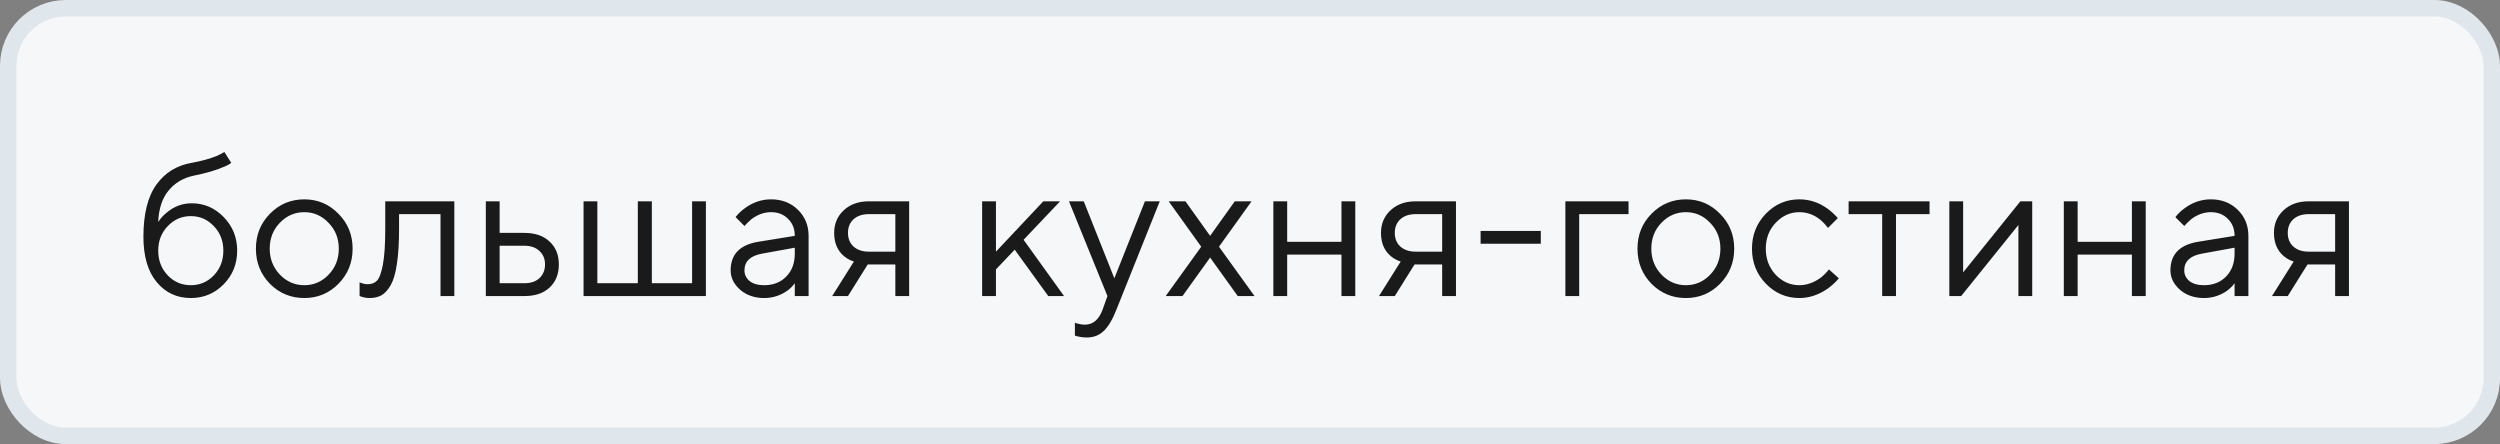
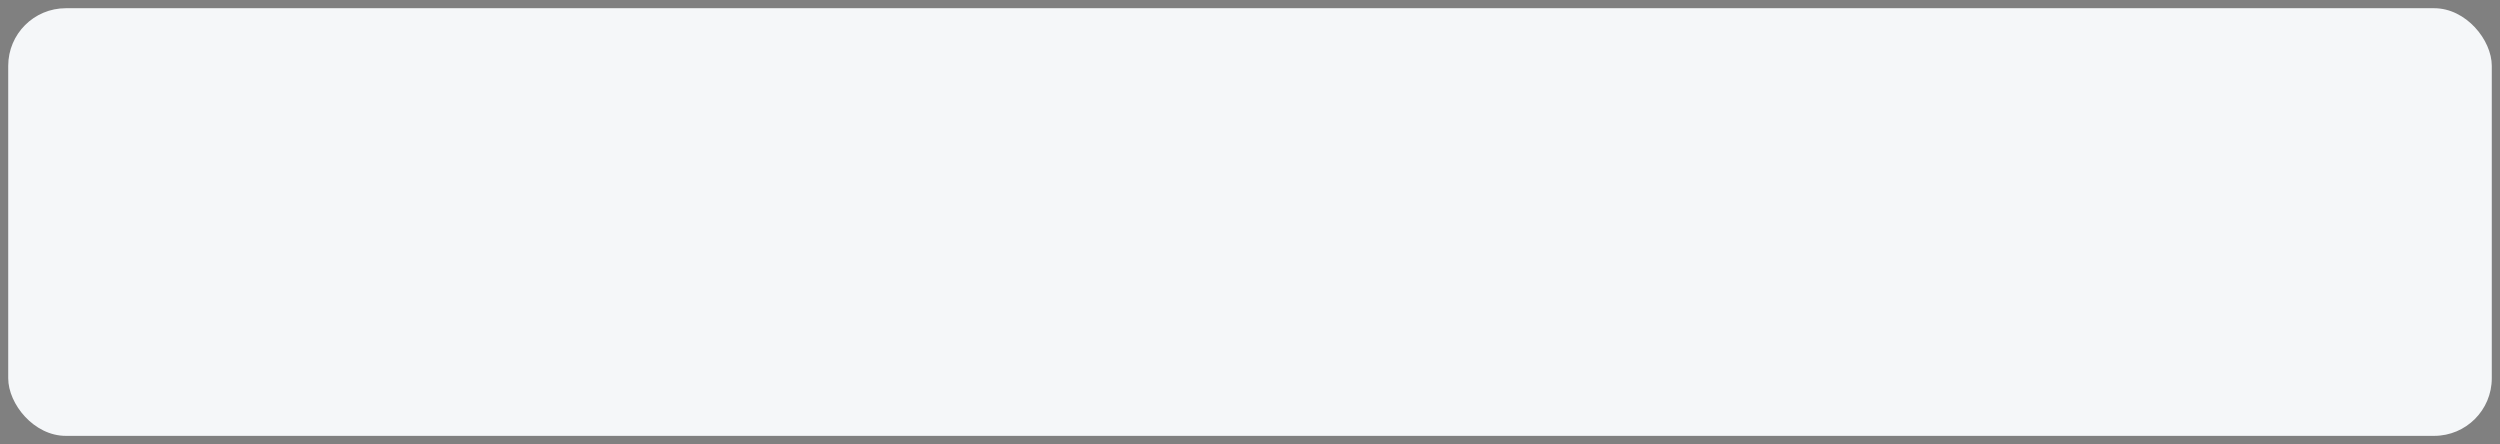
<svg xmlns="http://www.w3.org/2000/svg" width="152" height="27" viewBox="0 0 152 27" fill="none">
  <rect x="0" y="0" width="152" height="27" fill="#808080" stroke="none" />
  <rect x="0.5" y="0.5" width="151" height="26" rx="3.5" fill="#F5F7F9" />
-   <rect x="0.5" y="0.5" width="151" height="26" rx="3.5" stroke="#DFE6EC" />
-   <path d="M13.64 9.24L14.06 9.9C13.956 9.988 13.8 10.072 13.592 10.152C13.136 10.352 12.532 10.528 11.78 10.68C11.14 10.816 10.628 11.12 10.244 11.592C9.86 12.056 9.652 12.692 9.62 13.5C9.756 13.284 9.924 13.096 10.124 12.936C10.572 12.552 11.084 12.36 11.66 12.36C12.412 12.36 13.06 12.64 13.604 13.2C14.148 13.76 14.42 14.44 14.42 15.24C14.42 16.048 14.144 16.732 13.592 17.292C13.048 17.844 12.384 18.12 11.6 18.12C10.752 18.12 10.06 17.796 9.524 17.148C8.988 16.5 8.72 15.584 8.72 14.4C8.72 13.008 8.984 11.948 9.512 11.22C10.04 10.492 10.756 10.052 11.66 9.9C12.26 9.788 12.768 9.648 13.184 9.48C13.408 9.376 13.56 9.296 13.64 9.24ZM10.196 16.74C10.58 17.14 11.048 17.34 11.6 17.34C12.152 17.34 12.62 17.14 13.004 16.74C13.388 16.332 13.58 15.832 13.58 15.24C13.58 14.648 13.388 14.152 13.004 13.752C12.62 13.344 12.152 13.14 11.6 13.14C11.048 13.14 10.58 13.344 10.196 13.752C9.812 14.152 9.62 14.648 9.62 15.24C9.62 15.832 9.812 16.332 10.196 16.74ZM20.576 17.256C20.008 17.832 19.316 18.12 18.5 18.12C17.683 18.12 16.988 17.832 16.412 17.256C15.844 16.672 15.559 15.96 15.559 15.12C15.559 14.28 15.844 13.572 16.412 12.996C16.988 12.412 17.683 12.12 18.5 12.12C19.316 12.12 20.008 12.412 20.576 12.996C21.151 13.572 21.439 14.28 21.439 15.12C21.439 15.96 21.151 16.672 20.576 17.256ZM17.012 16.692C17.427 17.124 17.924 17.34 18.5 17.34C19.076 17.34 19.567 17.128 19.976 16.704C20.392 16.272 20.599 15.744 20.599 15.12C20.599 14.496 20.392 13.972 19.976 13.548C19.567 13.116 19.076 12.9 18.5 12.9C17.924 12.9 17.427 13.116 17.012 13.548C16.604 13.972 16.399 14.496 16.399 15.12C16.399 15.736 16.604 16.26 17.012 16.692ZM21.863 18V17.16C21.911 17.192 21.959 17.212 22.007 17.22C22.111 17.26 22.223 17.28 22.343 17.28C22.591 17.28 22.783 17.208 22.919 17.064C23.063 16.92 23.183 16.596 23.279 16.092C23.375 15.58 23.423 14.856 23.423 13.92V12.24H27.623V18H26.783V13.02H24.263V13.92C24.263 14.768 24.219 15.476 24.131 16.044C24.051 16.604 23.927 17.032 23.759 17.328C23.591 17.624 23.403 17.832 23.195 17.952C22.995 18.064 22.751 18.12 22.463 18.12C22.319 18.12 22.179 18.1 22.043 18.06C22.003 18.052 21.943 18.032 21.863 18ZM29.538 18V12.24H30.378V14.16H31.878C32.534 14.16 33.046 14.336 33.414 14.688C33.79 15.032 33.978 15.496 33.978 16.08C33.978 16.664 33.79 17.132 33.414 17.484C33.046 17.828 32.538 18 31.89 18H29.538ZM30.378 17.22H31.89C32.274 17.22 32.578 17.116 32.802 16.908C33.026 16.692 33.138 16.416 33.138 16.08C33.138 15.736 33.022 15.46 32.79 15.252C32.566 15.044 32.262 14.94 31.878 14.94H30.378V17.22ZM35.48 18V12.24H36.319V17.22H38.779V12.24H39.632V17.22H42.08V12.24H42.919V18H35.48ZM48.323 18V17.22C48.203 17.388 48.051 17.54 47.867 17.676C47.443 17.972 46.975 18.12 46.463 18.12C45.879 18.12 45.391 17.952 44.999 17.616C44.615 17.272 44.423 16.88 44.423 16.44C44.423 15.464 44.983 14.884 46.103 14.7L48.323 14.34C48.323 13.916 48.187 13.572 47.915 13.308C47.651 13.036 47.307 12.9 46.883 12.9C46.467 12.9 46.071 13.04 45.695 13.32C45.519 13.472 45.375 13.612 45.263 13.74L44.723 13.2C44.875 13 45.063 12.82 45.287 12.66C45.775 12.3 46.307 12.12 46.883 12.12C47.539 12.12 48.083 12.332 48.515 12.756C48.947 13.18 49.163 13.708 49.163 14.34V18H48.323ZM48.323 15.42V15.06L46.343 15.42C45.623 15.548 45.263 15.888 45.263 16.44C45.263 16.696 45.367 16.912 45.575 17.088C45.791 17.256 46.087 17.34 46.463 17.34C47.015 17.34 47.463 17.164 47.807 16.812C48.151 16.46 48.323 15.996 48.323 15.42ZM50.597 18L51.917 15.9C51.701 15.836 51.501 15.728 51.317 15.576C50.917 15.24 50.717 14.768 50.717 14.16C50.717 13.608 50.909 13.152 51.293 12.792C51.685 12.424 52.193 12.24 52.817 12.24H55.277V18H54.437V16.08H52.757L51.557 18H50.597ZM52.817 15.3H54.437V13.02H52.817C52.433 13.02 52.125 13.124 51.893 13.332C51.669 13.54 51.557 13.816 51.557 14.16C51.557 14.504 51.669 14.78 51.893 14.988C52.125 15.196 52.433 15.3 52.817 15.3ZM59.714 18V12.24H60.554V15.3L63.434 12.24H64.454L62.234 14.58L64.694 18H63.734L61.694 15.18L60.554 16.38V18H59.714ZM65.353 20.4V19.62C65.424 19.652 65.489 19.672 65.544 19.68C65.68 19.72 65.817 19.74 65.953 19.74C66.448 19.74 66.808 19.44 67.032 18.84L67.332 18L64.993 12.24H65.892L67.752 16.92L69.612 12.24H70.513L67.873 18.84C67.632 19.448 67.373 19.88 67.093 20.136C66.82 20.392 66.481 20.52 66.073 20.52C65.888 20.52 65.716 20.5 65.556 20.46C65.501 20.452 65.433 20.432 65.353 20.4ZM70.875 18L73.035 15L71.055 12.24H72.075L73.575 14.34L75.075 12.24H76.095L74.115 15L76.275 18H75.255L73.575 15.66L71.895 18H70.875ZM77.421 18V12.24H78.261V14.7H81.561V12.24H82.401V18H81.561V15.48H78.261V18H77.421ZM83.843 18L85.163 15.9C84.947 15.836 84.747 15.728 84.563 15.576C84.163 15.24 83.963 14.768 83.963 14.16C83.963 13.608 84.155 13.152 84.539 12.792C84.931 12.424 85.439 12.24 86.063 12.24H88.523V18H87.683V16.08H86.003L84.803 18H83.843ZM86.063 15.3H87.683V13.02H86.063C85.679 13.02 85.371 13.124 85.139 13.332C84.915 13.54 84.803 13.816 84.803 14.16C84.803 14.504 84.915 14.78 85.139 14.988C85.371 15.196 85.679 15.3 86.063 15.3ZM90.02 14.82V14.04H93.68V14.82H90.02ZM95.175 18V12.24H99.015V13.02H96.015V18H95.175ZM104.576 17.256C104.008 17.832 103.316 18.12 102.5 18.12C101.684 18.12 100.988 17.832 100.412 17.256C99.844 16.672 99.559 15.96 99.559 15.12C99.559 14.28 99.844 13.572 100.412 12.996C100.988 12.412 101.684 12.12 102.5 12.12C103.316 12.12 104.008 12.412 104.576 12.996C105.152 13.572 105.44 14.28 105.44 15.12C105.44 15.96 105.152 16.672 104.576 17.256ZM101.012 16.692C101.428 17.124 101.924 17.34 102.5 17.34C103.076 17.34 103.568 17.128 103.976 16.704C104.392 16.272 104.6 15.744 104.6 15.12C104.6 14.496 104.392 13.972 103.976 13.548C103.568 13.116 103.076 12.9 102.5 12.9C101.924 12.9 101.428 13.116 101.012 13.548C100.604 13.972 100.4 14.496 100.4 15.12C100.4 15.736 100.604 16.26 101.012 16.692ZM111.2 16.38L111.8 16.92C111.64 17.12 111.428 17.32 111.164 17.52C110.604 17.92 110.016 18.12 109.4 18.12C108.608 18.12 107.928 17.828 107.36 17.244C106.8 16.66 106.52 15.952 106.52 15.12C106.52 14.288 106.8 13.58 107.36 12.996C107.928 12.412 108.608 12.12 109.4 12.12C110.024 12.12 110.6 12.312 111.128 12.696C111.344 12.856 111.548 13.044 111.74 13.26L111.14 13.86C111.012 13.684 110.864 13.524 110.696 13.38C110.312 13.06 109.88 12.9 109.4 12.9C108.848 12.9 108.368 13.116 107.96 13.548C107.56 13.972 107.36 14.496 107.36 15.12C107.36 15.744 107.56 16.272 107.96 16.704C108.368 17.128 108.848 17.34 109.4 17.34C109.856 17.34 110.3 17.18 110.732 16.86C110.916 16.708 111.072 16.548 111.2 16.38ZM114.436 18V13.02H112.396V12.24H117.316V13.02H115.276V18H114.436ZM118.519 18V12.24H119.359V16.56L122.839 12.24H123.559V18H122.719V13.68L119.239 18H118.519ZM125.48 18V12.24H126.32V14.7H129.62V12.24H130.46V18H129.62V15.48H126.32V18H125.48ZM135.862 18V17.22C135.742 17.388 135.59 17.54 135.406 17.676C134.982 17.972 134.514 18.12 134.002 18.12C133.418 18.12 132.93 17.952 132.538 17.616C132.154 17.272 131.962 16.88 131.962 16.44C131.962 15.464 132.522 14.884 133.642 14.7L135.862 14.34C135.862 13.916 135.726 13.572 135.454 13.308C135.19 13.036 134.846 12.9 134.422 12.9C134.006 12.9 133.61 13.04 133.234 13.32C133.058 13.472 132.914 13.612 132.802 13.74L132.262 13.2C132.414 13 132.602 12.82 132.826 12.66C133.314 12.3 133.846 12.12 134.422 12.12C135.078 12.12 135.622 12.332 136.054 12.756C136.486 13.18 136.702 13.708 136.702 14.34V18H135.862ZM135.862 15.42V15.06L133.882 15.42C133.162 15.548 132.802 15.888 132.802 16.44C132.802 16.696 132.906 16.912 133.114 17.088C133.33 17.256 133.626 17.34 134.002 17.34C134.554 17.34 135.002 17.164 135.346 16.812C135.69 16.46 135.862 15.996 135.862 15.42ZM138.136 18L139.456 15.9C139.24 15.836 139.04 15.728 138.856 15.576C138.456 15.24 138.256 14.768 138.256 14.16C138.256 13.608 138.448 13.152 138.832 12.792C139.224 12.424 139.732 12.24 140.356 12.24H142.816V18H141.976V16.08H140.296L139.096 18H138.136ZM140.356 15.3H141.976V13.02H140.356C139.972 13.02 139.664 13.124 139.432 13.332C139.208 13.54 139.096 13.816 139.096 14.16C139.096 14.504 139.208 14.78 139.432 14.988C139.664 15.196 139.972 15.3 140.356 15.3Z" fill="#1A1A1A" />
</svg>